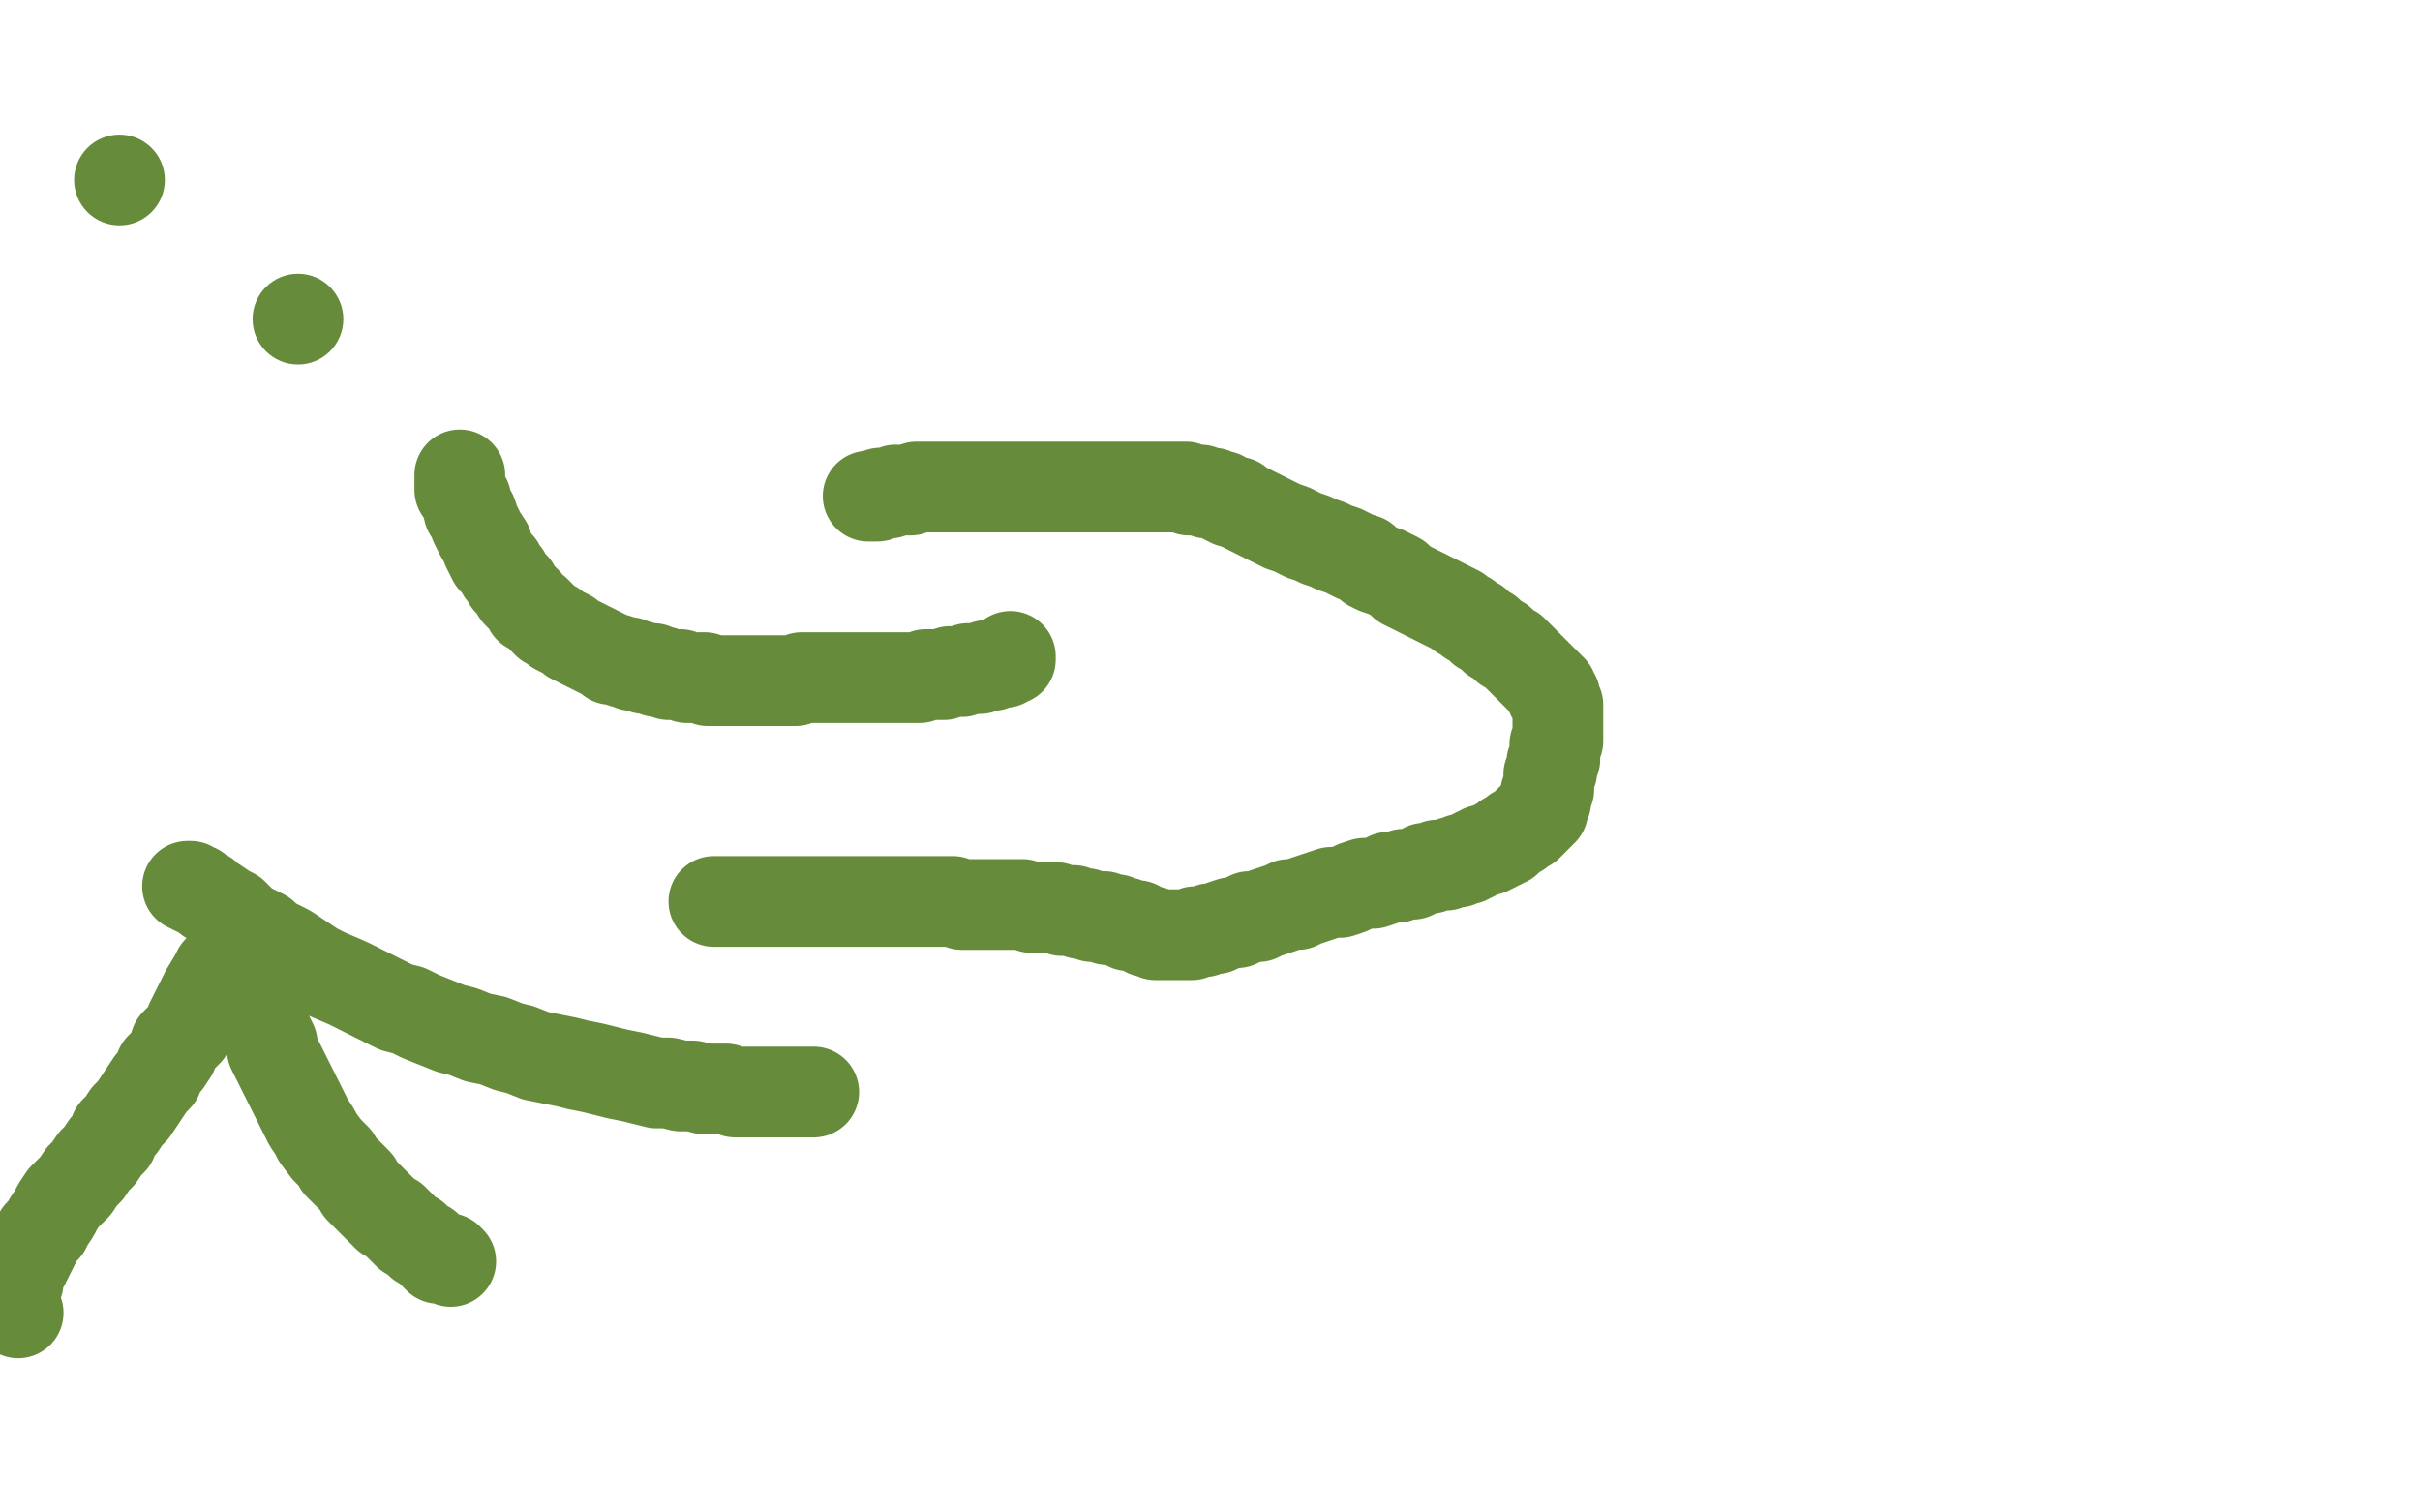
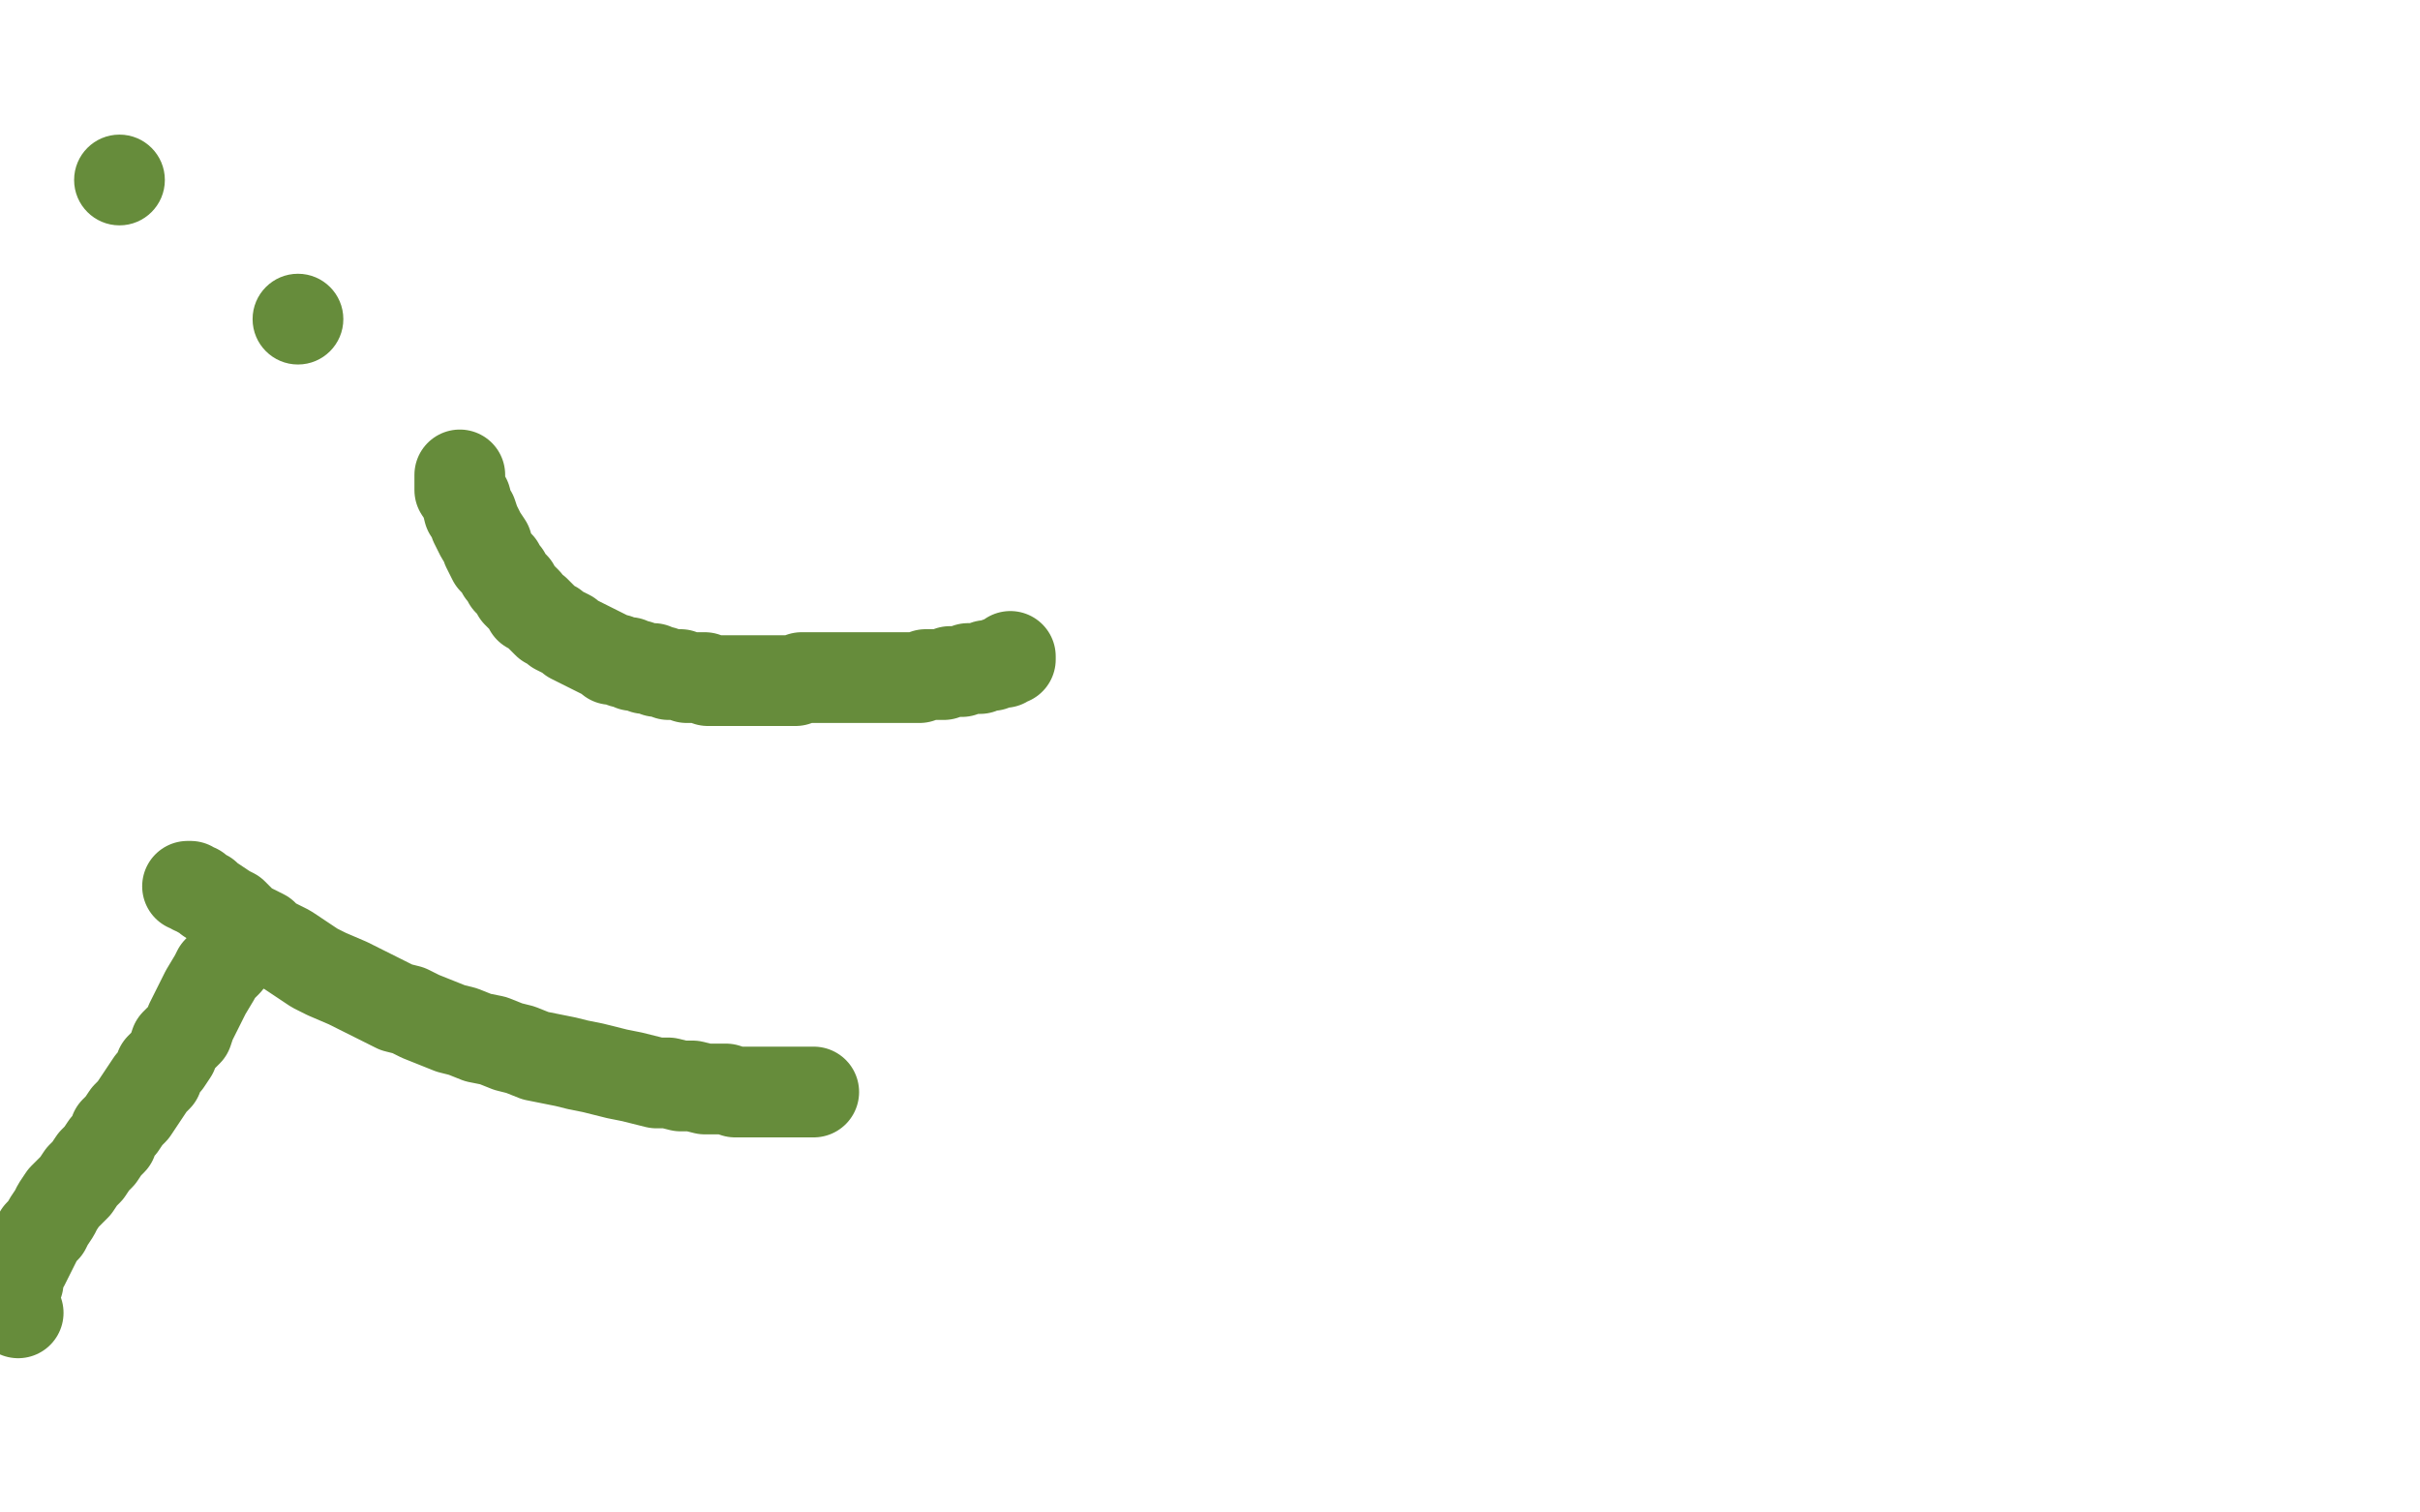
<svg xmlns="http://www.w3.org/2000/svg" width="800" height="500" version="1.1" style="stroke-antialiasing: false">
  <desc>This SVG has been created on https://colorillo.com/</desc>
-   <rect x="0" y="0" width="800" height="500" style="fill: rgb(255,255,255); stroke-width:0" />
  <circle cx="39.5" cy="59.5" r="15" style="fill: #668c3b; stroke-antialiasing: false; stroke-antialias: 0; opacity: 1.0" />
  <circle cx="98.5" cy="105.5" r="15" style="fill: #668c3b; stroke-antialiasing: false; stroke-antialias: 0; opacity: 1.0" />
  <polyline points="152,157 152,158 152,158 152,159 152,159 152,161 152,161 152,162 152,162 154,165 154,165 155,169 155,169 156,170 156,170 157,173 157,173 158,175 158,175 159,177 159,177 161,180 161,180 161,181 161,181 163,185 163,185 164,186 164,186 165,187 165,187 166,189 166,189 167,190 167,190 168,192 168,192 169,193 169,193 170,194 170,194 171,196 171,196 172,197 172,197 173,198 173,198 174,199 174,199 175,201 175,201 177,202 177,202 178,203 178,203 179,204 179,204 181,206 181,206 183,207 183,207 184,208 184,208 186,209 186,209 188,210 188,210 189,211 189,211 191,212 191,212 193,213 193,213 195,214 195,214 197,215 197,215 199,216 199,216 201,217 201,217 202,218 202,218 204,218 204,218 206,219 206,219 208,219 208,219 209,220 209,220 211,220 213,221 214,221 216,221 217,222 219,222 221,223 222,223 224,223 225,223 227,224 228,224 230,224 231,224 233,224 234,225 235,225 237,225 238,225 239,225 241,225 242,225 243,225 244,225 246,225 247,225 249,225 250,225 252,225 253,225 255,225 257,225 259,225 261,225 263,225 265,224 267,224 269,224 272,224 274,224 276,224 279,224 281,224 283,224 286,224 288,224 290,224 293,224 295,224 297,224 299,224 302,224 304,224 306,223 308,223 310,223 312,223 314,222 316,222 318,222 320,221 322,221 324,221 326,220 327,220 328,220 330,219 331,219 332,219 333,218 334,218 334,217" style="fill: none; stroke: #668c3b; stroke-width: 30; stroke-linejoin: round; stroke-linecap: round; stroke-antialiasing: false; stroke-antialias: 0; opacity: 1.0" />
-   <polyline points="287,164 288,164 288,164 289,164 289,164 290,164 290,164 291,163 291,163 292,163 292,163 293,163 293,163 294,163 294,163 296,162 296,162 297,162 297,162 299,162 299,162 301,162 301,162 303,161 303,161 305,161 305,161 307,161 307,161 309,161 309,161 311,161 311,161 313,161 313,161 315,161 315,161 317,161 317,161 319,161 319,161 321,161 321,161 323,161 323,161 326,161 326,161 328,161 328,161 331,161 331,161 334,161 334,161 336,161 336,161 338,161 338,161 341,161 341,161 344,161 344,161 346,161 346,161 349,161 349,161 351,161 351,161 354,161 354,161 356,161 356,161 358,161 358,161 361,161 361,161 364,161 364,161 366,161 366,161 368,161 368,161 370,161 370,161 372,161 372,161 374,161 374,161 376,161 376,161 378,161 378,161 380,161 380,161 382,161 382,161 383,161 385,161 386,161 388,161 389,161 390,161 392,161 393,162 394,162 396,162 397,162 399,163 400,163 401,163 403,164 404,164 405,165 407,166 409,166 410,167 412,168 414,169 416,170 418,171 420,172 422,173 424,174 427,175 429,176 431,177 434,178 436,179 439,180 441,181 444,182 446,183 448,184 451,185 453,187 455,188 458,189 460,190 462,191 464,193 466,194 468,195 470,196 472,197 474,198 476,199 478,200 480,201 482,202 483,203 485,204 486,205 488,206 489,207 490,208 492,209 493,210 494,211 496,212 497,213 498,214 500,215 501,216 502,217 503,218 504,219 505,220 506,221 507,222 508,223 509,224 510,225 511,226 512,227 512,228 513,228 513,229 513,230 514,230 514,231 514,232 515,233 515,234 515,235 515,236 515,237 515,238 515,239 515,240 515,241 515,242 515,243 515,244 515,245 514,246 514,247 514,248 514,249 514,250 514,251 513,252 513,253 513,254 513,255 512,256 512,257 512,258 512,259 512,260 512,261 511,262 511,263 511,264 511,265 510,266 510,267 510,268 509,268 509,269 508,269 508,270 507,270 507,271 506,271 506,272 505,272 505,273 504,273 503,274 502,275 501,275 500,276 499,277 498,277 498,278 497,278 496,279 495,279 494,280 493,280 492,281 491,281 490,281 489,282 488,282 487,283 486,283 485,284 483,284 482,285 480,285 478,286 476,286 475,286 473,287 471,287 469,288 467,289 464,289 462,290 459,290 457,291 454,292 451,292 448,293 446,294 443,295 440,295 437,296 434,297 431,298 429,299 426,299 424,300 421,301 418,302 416,303 413,303 411,304 409,305 407,305 404,306 402,307 400,307 398,308 396,308 395,308 394,309 392,309 391,309 390,309 389,309 388,309 387,309 386,309 385,309 384,309 383,309 382,309 381,308 380,308 379,308 378,307 377,307 376,306 375,306 374,306 373,306 372,305 371,305 369,304 368,304 366,304 365,303 363,303 361,303 359,302 357,302 355,301 353,301 351,301 349,300 346,300 344,300 341,300 338,299 335,299 333,299 330,299 327,299 324,299 321,299 318,299 315,298 312,298 309,298 305,298 302,298 298,298 295,298 291,298 288,298 285,298 281,298 278,298 275,298 272,298 269,298 266,298 263,298 260,298 258,298 256,298 254,298 252,298 250,298 248,298 246,298 245,298 244,298 243,298 242,298 241,298 240,298 239,298 238,298 237,298 236,298" style="fill: none; stroke: #668c3b; stroke-width: 30; stroke-linejoin: round; stroke-linecap: round; stroke-antialiasing: false; stroke-antialias: 0; opacity: 1.0" />
-   <polyline points="85,333 85,334 85,334 86,336 86,336 86,337 86,337 87,340 87,340 88,341 88,341 90,345 90,345 90,347 90,347 92,351 92,351 93,353 93,353 95,357 95,357 96,359 96,359 98,363 98,363 99,365 99,365 101,369 101,369 102,371 102,371 104,374 104,374 105,376 105,376 108,380 108,380 109,381 109,381 111,383 111,383 112,385 112,385 114,387 114,387 116,389 116,389 118,391 118,391 119,393 119,393 121,395 121,395 123,397 123,397 124,398 124,398 126,400 126,400 128,402 128,402 130,403 130,403 132,405 132,405 133,406 133,406 135,408 135,408 137,409 137,409 138,410 138,410 139,411 139,411 141,412 141,412 142,413 142,413 143,414 143,414 144,415 144,415 145,416 145,416 146,416 146,416 147,416 148,416 149,417" style="fill: none; stroke: #668c3b; stroke-width: 30; stroke-linejoin: round; stroke-linecap: round; stroke-antialiasing: false; stroke-antialias: 0; opacity: 1.0" />
  <polyline points="78,313 78,314 78,314 77,315 77,315 76,316 76,316 75,318 75,318 74,319 74,319 72,321 72,321 71,323 71,323 68,328 68,328 66,332 66,332 65,334 65,334 63,338 63,338 62,341 62,341 60,343 60,343 58,345 58,345 57,348 57,348 55,351 55,351 53,353 53,353 52,356 52,356 50,358 50,358 48,361 48,361 46,364 46,364 44,367 44,367 42,369 42,369 40,372 40,372 38,374 38,374 37,377 37,377 35,379 35,379 33,382 33,382 31,384 31,384 29,387 29,387 27,389 27,389 25,392 25,392 23,394 23,394 21,396 21,396 19,399 19,399 18,401 18,401 16,404 16,404 15,406 15,406 13,408 13,408 12,410 12,410 11,412 11,412 10,414 10,414 9,416 9,416 8,418 8,418 7,419 7,419 6,421 6,422 6,424 5,425 5,426 5,427 5,428 5,429 5,430 5,431 5,432 5,433 6,434" style="fill: none; stroke: #668c3b; stroke-width: 30; stroke-linejoin: round; stroke-linecap: round; stroke-antialiasing: false; stroke-antialias: 0; opacity: 1.0" />
  <polyline points="62,293 63,293 63,293 64,294 64,294 65,294 65,294 66,295 66,295 68,296 68,296 69,297 69,297 72,299 72,299 75,301 75,301 77,302 77,302 81,306 81,306 87,309 87,309 89,311 89,311 95,314 95,314 98,316 98,316 104,320 104,320 108,322 108,322 115,325 115,325 123,329 123,329 127,331 127,331 131,333 131,333 135,334 135,334 139,336 139,336 144,338 144,338 149,340 149,340 153,341 153,341 158,343 158,343 163,344 163,344 168,346 168,346 172,347 172,347 177,349 177,349 182,350 182,350 187,351 187,351 191,352 191,352 196,353 196,353 200,354 200,354 204,355 204,355 209,356 209,356 213,357 213,357 217,358 217,358 221,358 221,358 225,359 225,359 229,359 233,360 236,360 240,360 243,361 246,361 249,361 252,361 254,361 256,361 259,361 261,361 263,361 264,361 265,361 266,361 267,361 268,361 269,361 268,361" style="fill: none; stroke: #668c3b; stroke-width: 30; stroke-linejoin: round; stroke-linecap: round; stroke-antialiasing: false; stroke-antialias: 0; opacity: 1.0" />
</svg>